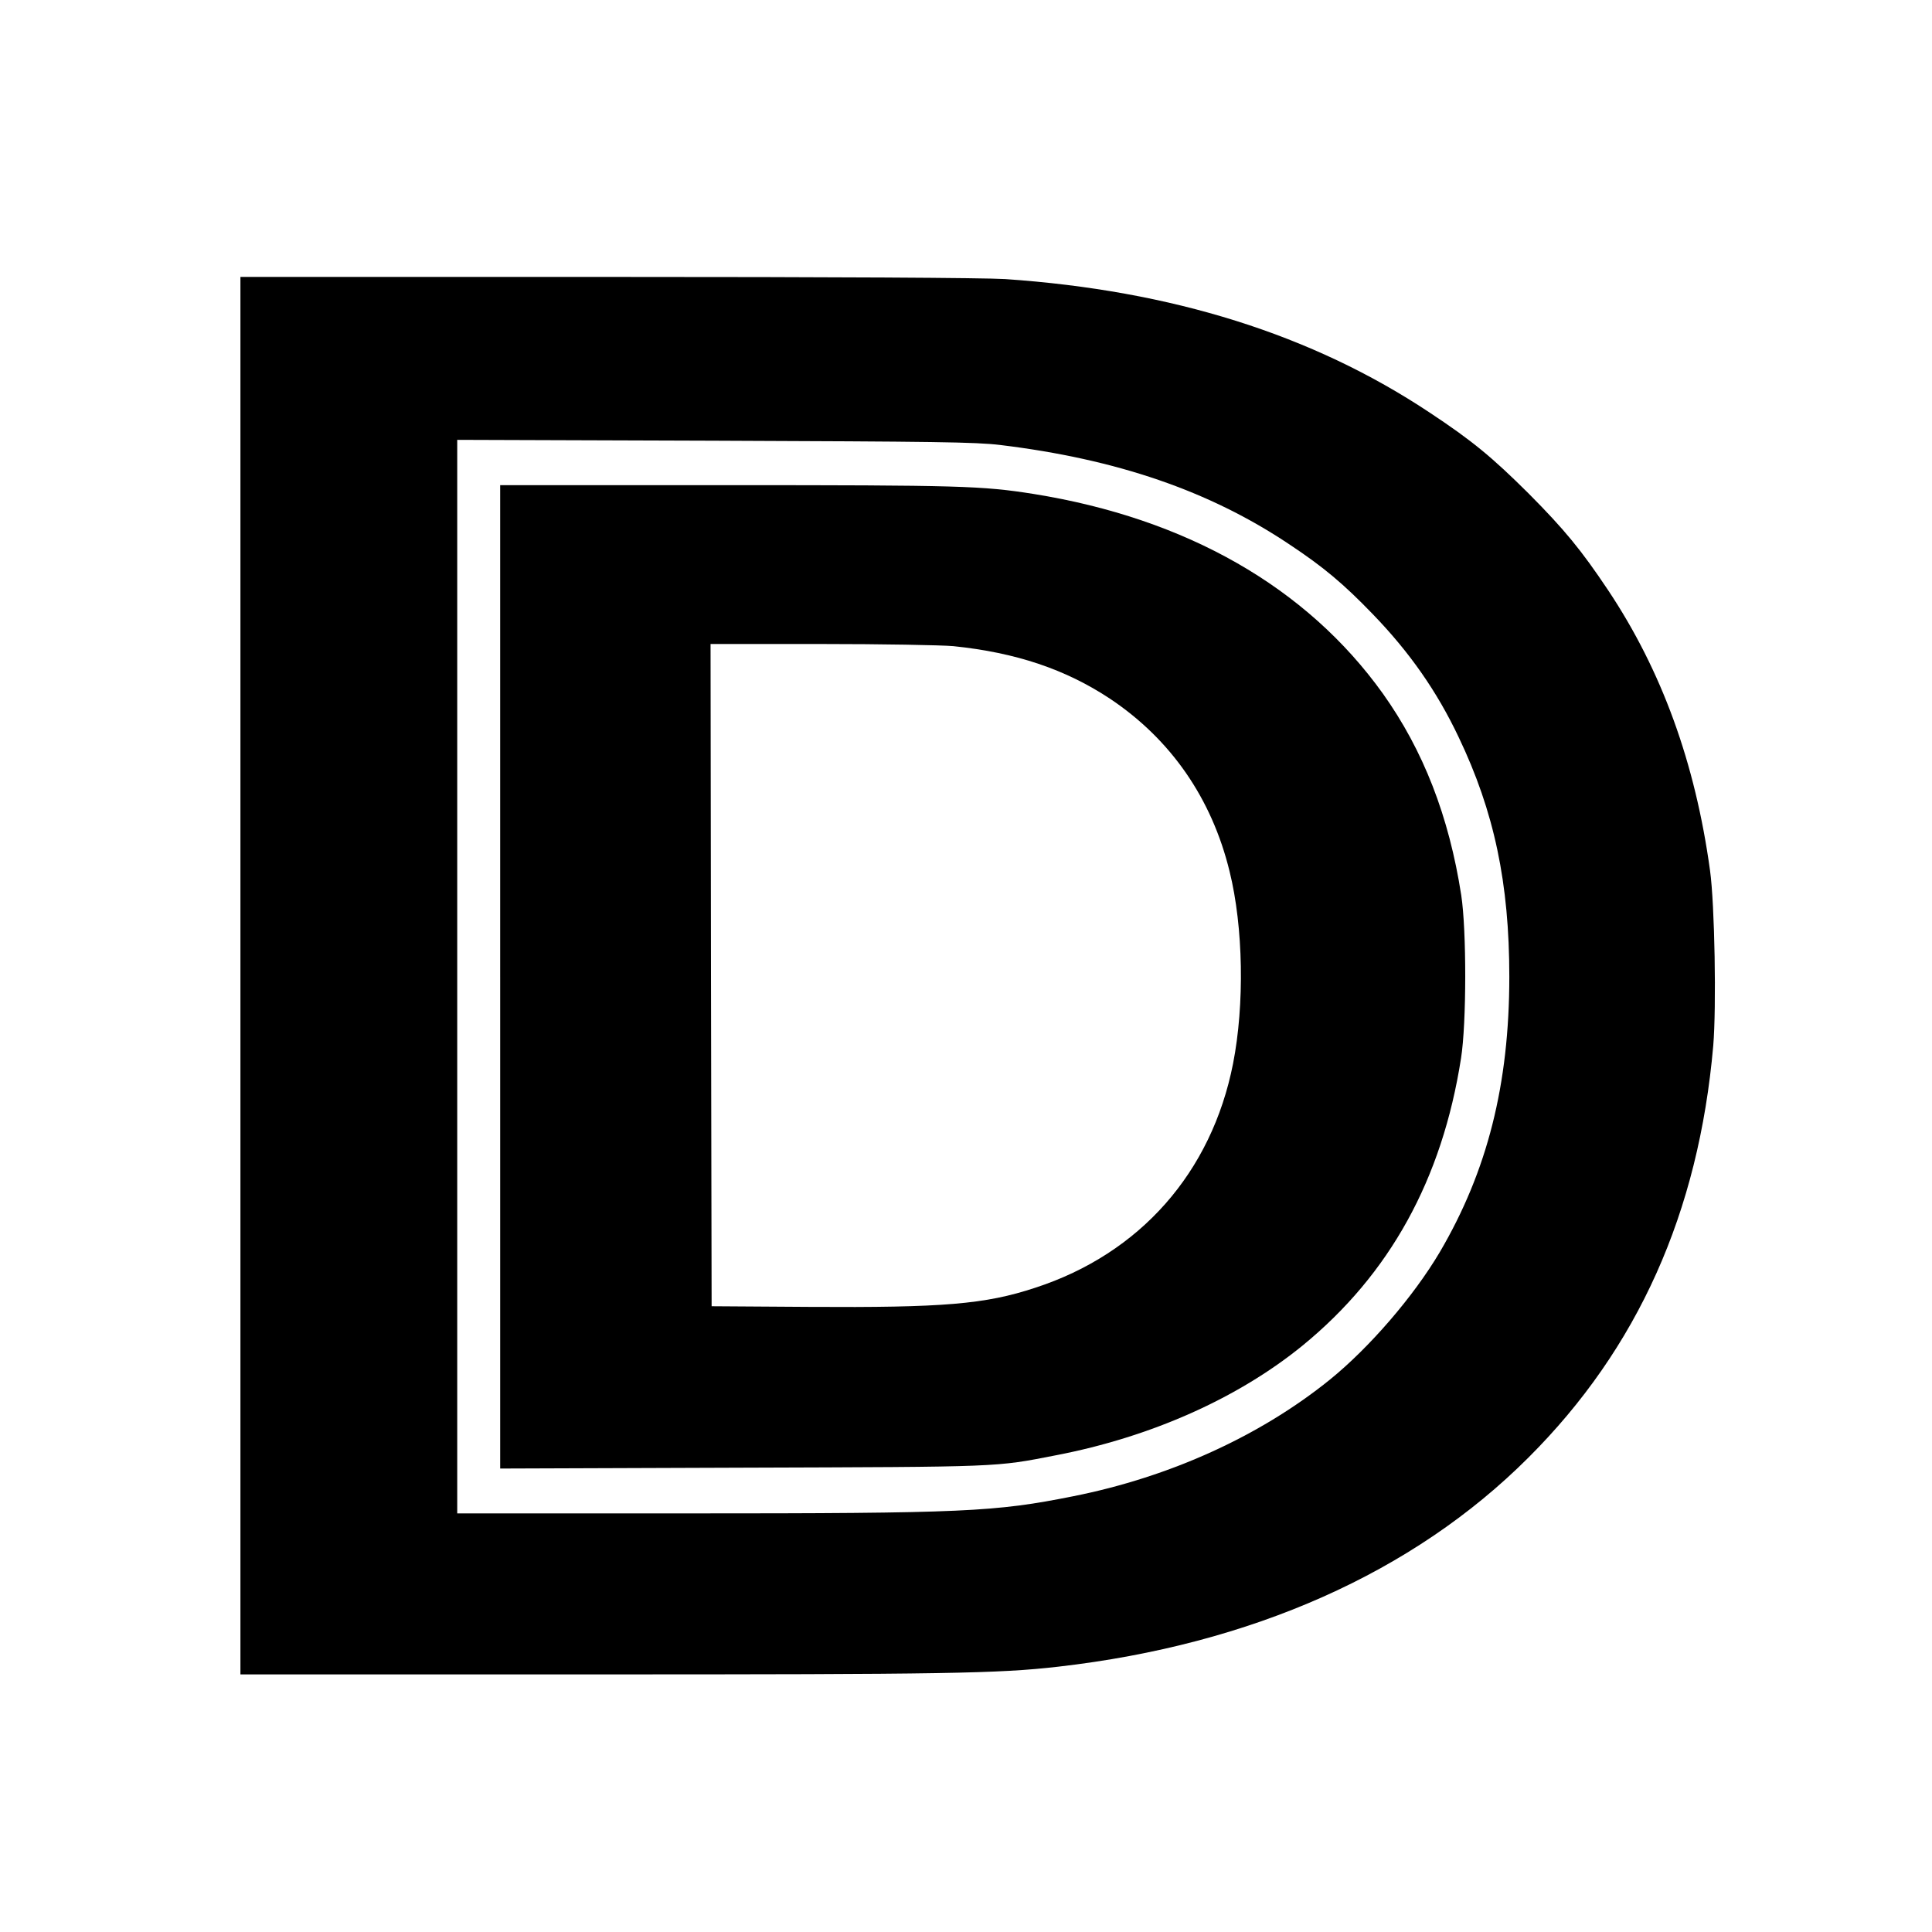
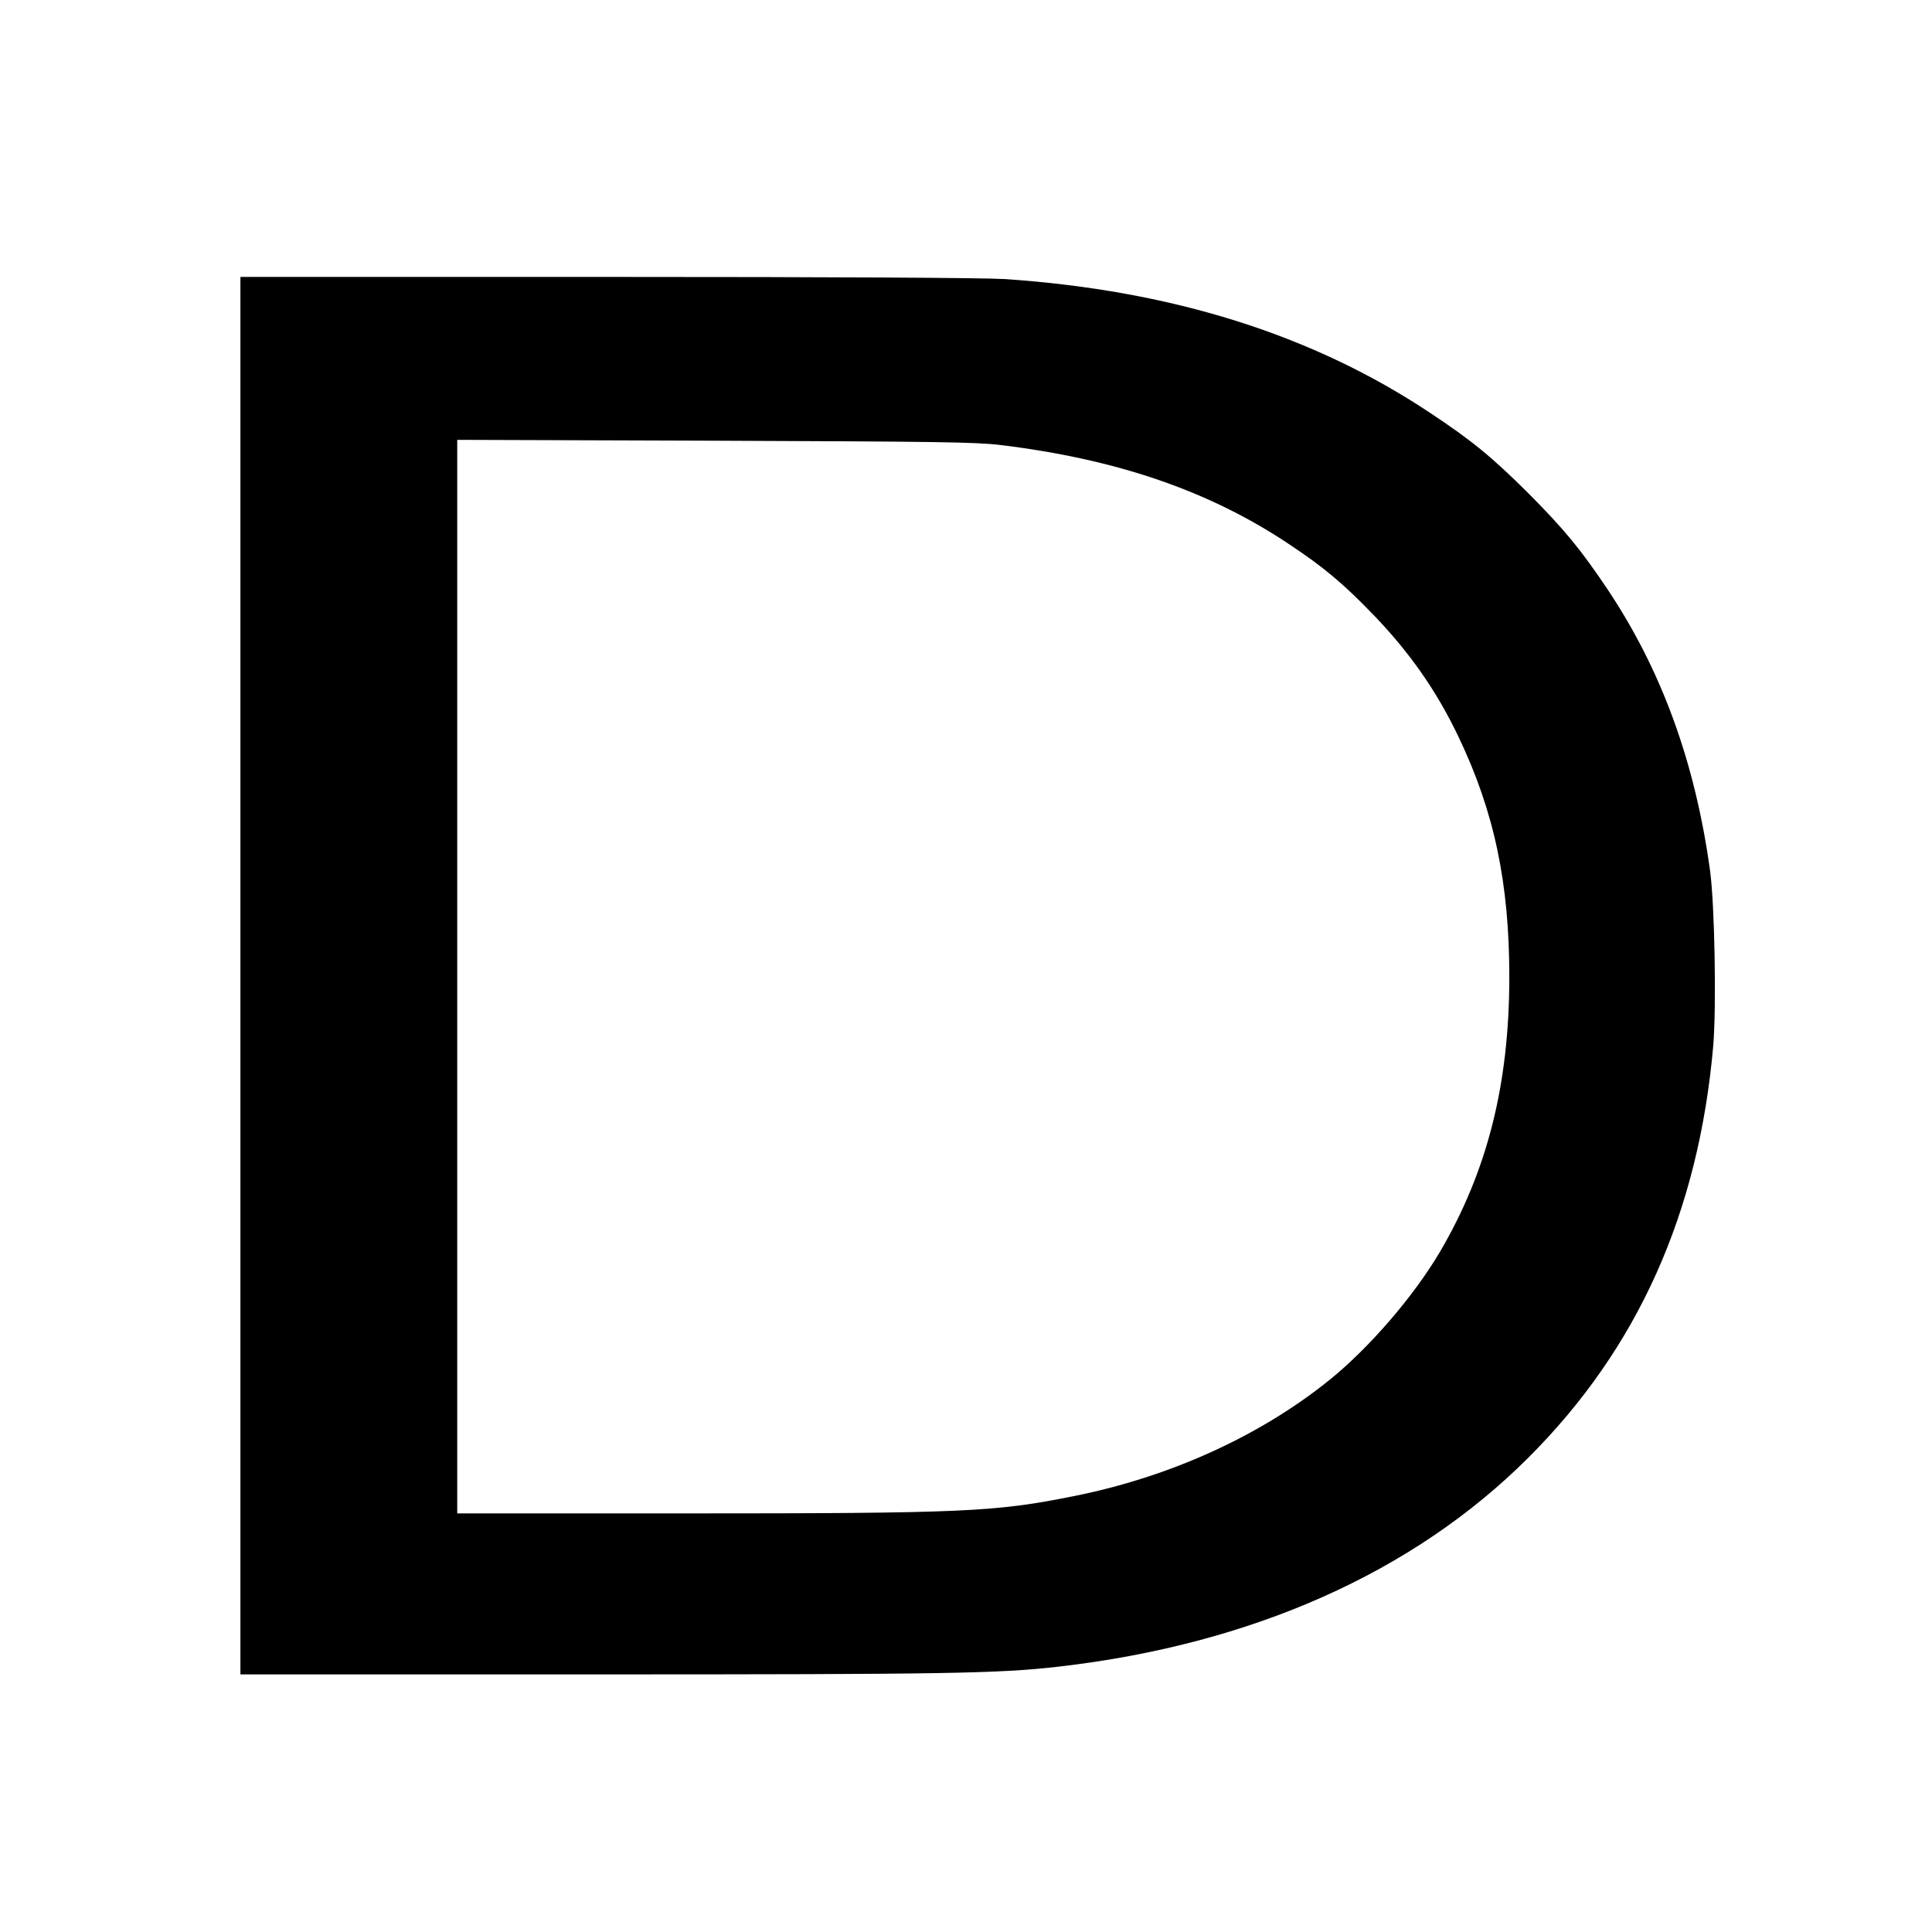
<svg xmlns="http://www.w3.org/2000/svg" version="1.0" width="900pt" height="900pt" viewBox="0 0 900 900" preserveAspectRatio="xMidYMid meet">
  <g transform="translate(0,900) scale(0.1,-0.1)" fill="#000000" stroke="none">
    <path d="M1120 4455 l0 -3255 1648 0 c1642 0 1883 4 2162 36 900 103 1654 438 2190 974 510 509 793 1141 861 1919 15 179 7 656 -15 816 -69 502 -225 931 -475 1306 -125 187 -203 282 -370 450 -171 170 -263 246 -461 377 -546 363 -1200 569 -1978 622 -97 6 -784 10 -1858 10 l-1704 0 0 -3255z m3540 2472 c543 -66 974 -214 1345 -462 160 -106 253 -184 390 -326 172 -178 299 -360 400 -573 166 -347 236 -681 236 -1116 0 -501 -102 -905 -324 -1283 -122 -206 -327 -444 -512 -594 -323 -261 -743 -453 -1195 -543 -365 -73 -503 -80 -1802 -80 l-1068 0 0 2501 0 2500 1198 -4 c1027 -4 1216 -6 1332 -20z" />
-     <path d="M2330 4450 l0 -2291 1128 4 c1213 4 1175 2 1462 58 441 85 846 265 1148 511 406 332 650 774 738 1338 26 164 26 597 1 760 -57 368 -177 675 -365 939 -355 496 -916 816 -1627 930 -240 38 -343 41 -1427 41 l-1058 0 0 -2290z m2111 1540 c292 -30 523 -108 730 -245 283 -189 474 -464 557 -805 64 -259 70 -620 16 -895 -100 -507 -433 -885 -922 -1044 -233 -77 -428 -93 -1052 -89 l-455 3 -3 1543 -2 1542 514 0 c286 0 560 -5 617 -10z" />
  </g>
</svg>